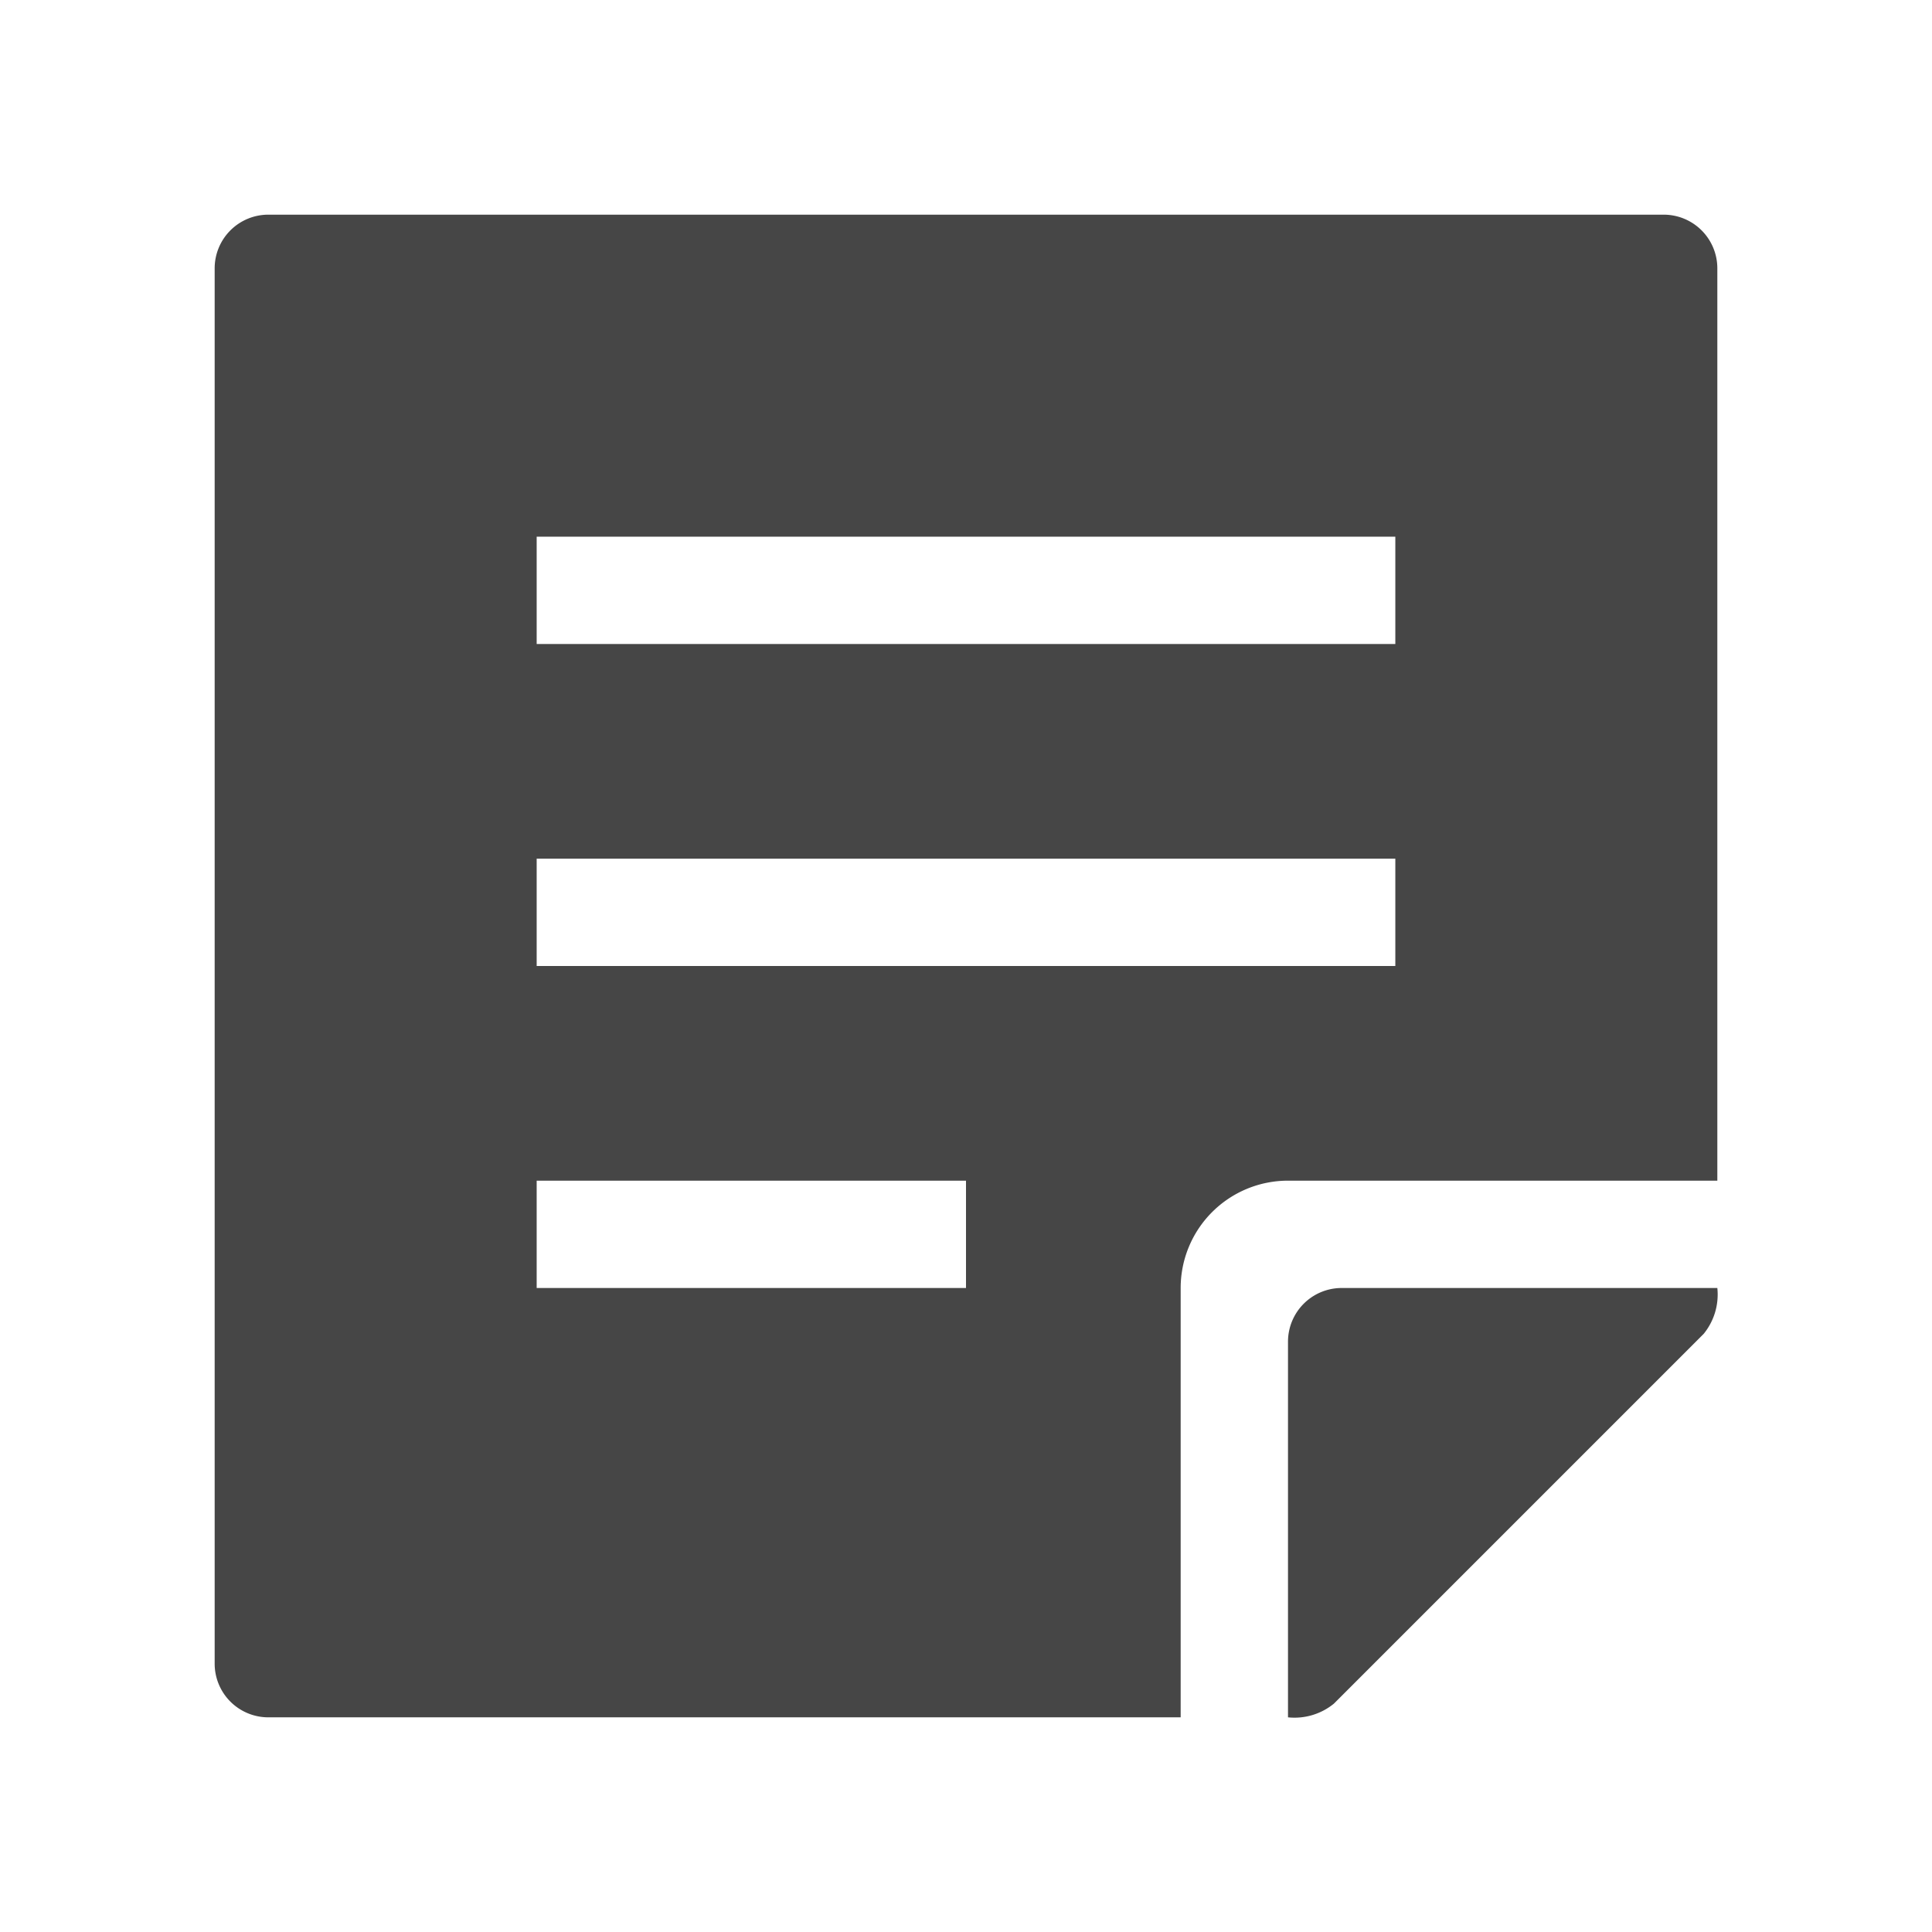
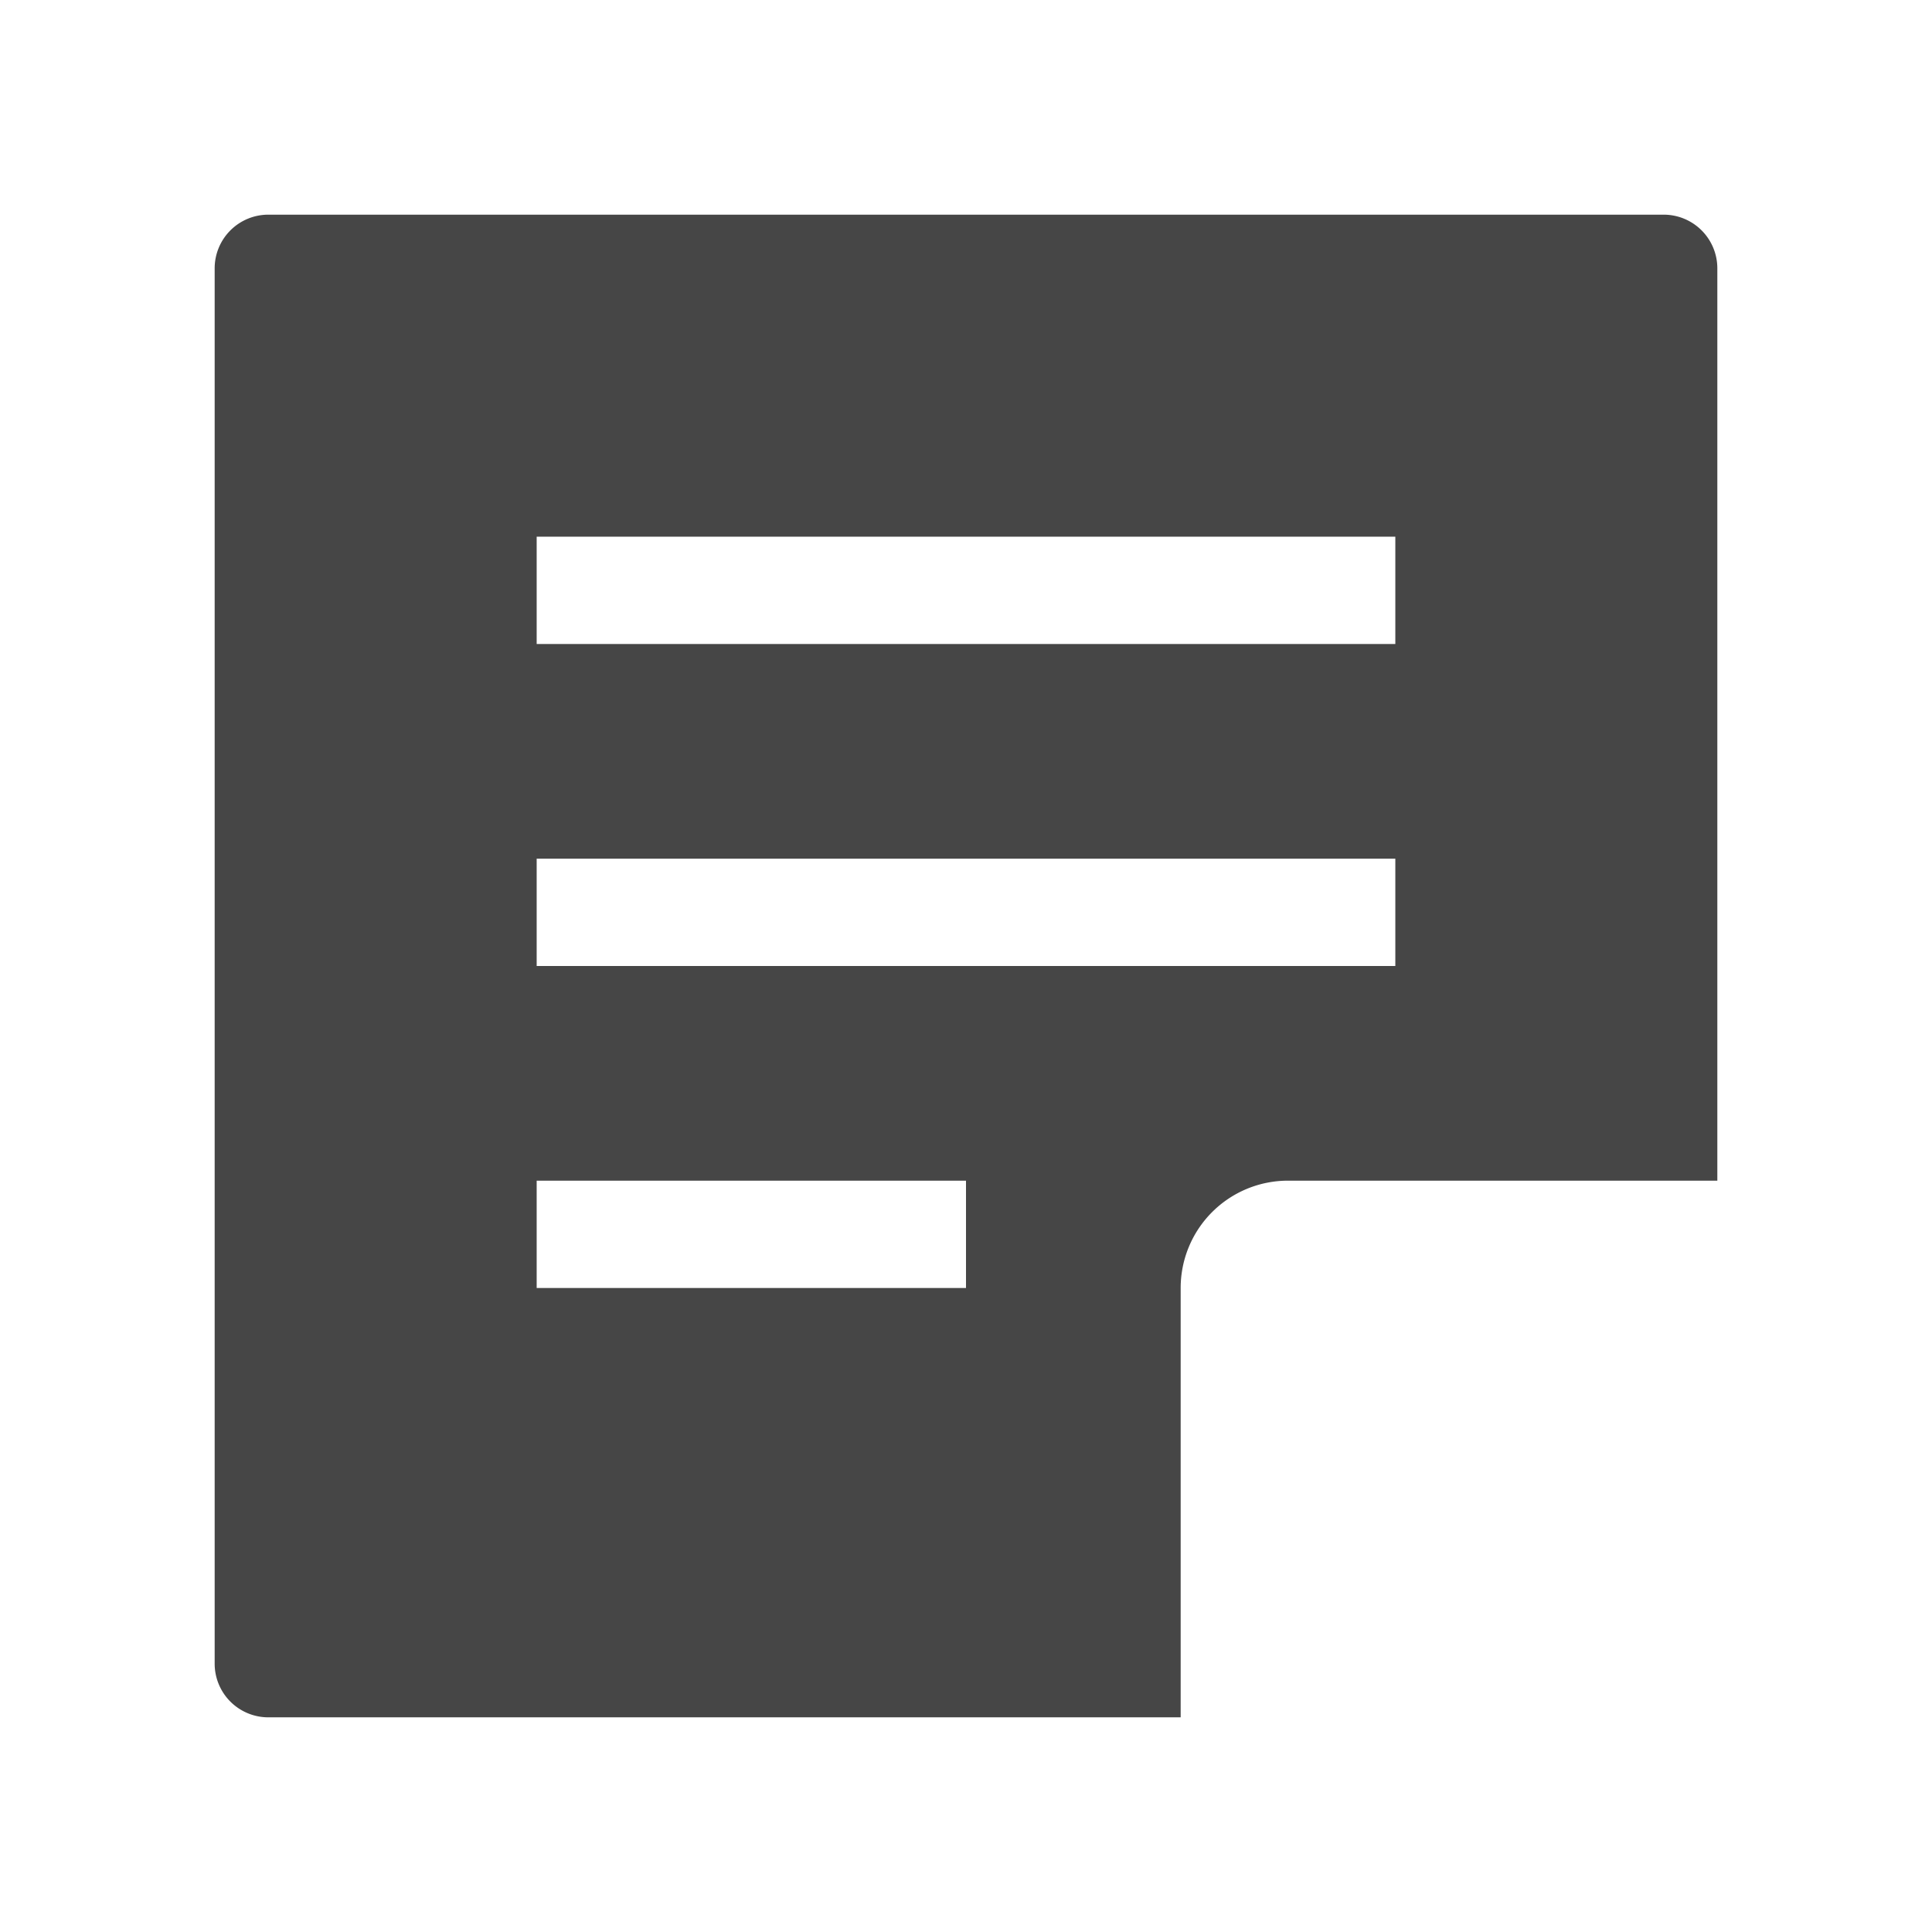
<svg xmlns="http://www.w3.org/2000/svg" height="18" viewBox="0 0 18 18" width="18">
  <defs>
    <style>
      .fill {
        fill: #464646;
      }
    </style>
  </defs>
  <title>S Annotate 18 N</title>
  <rect id="Canvas" fill="#ff13dc" opacity="0" width="18" height="18" />
-   <path class="fill" d="M12,16V12.5a.5.5,0,0,1,.5-.5H16a.58.58,0,0,1-.127.427l-3.446,3.446A.58.58,0,0,1,12,16Z" />
  <path class="fill" d="M15.5,2H2.5a.5.5,0,0,0-.5.5v13a.5.5,0,0,0,.5.5H11V12a1,1,0,0,1,1-1h4V2.5A.5.5,0,0,0,15.5,2ZM9,12H5V11H9Zm4-3H5V8h8Zm0-3H5V5h8Z" />
</svg>